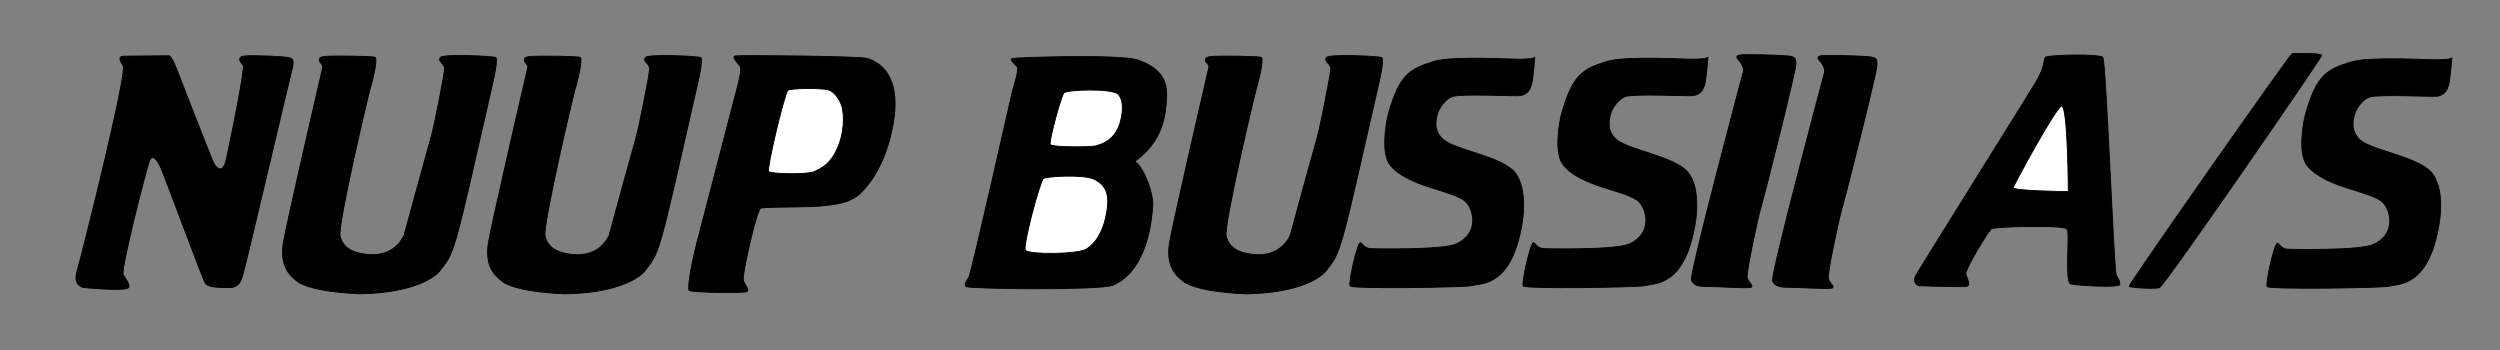
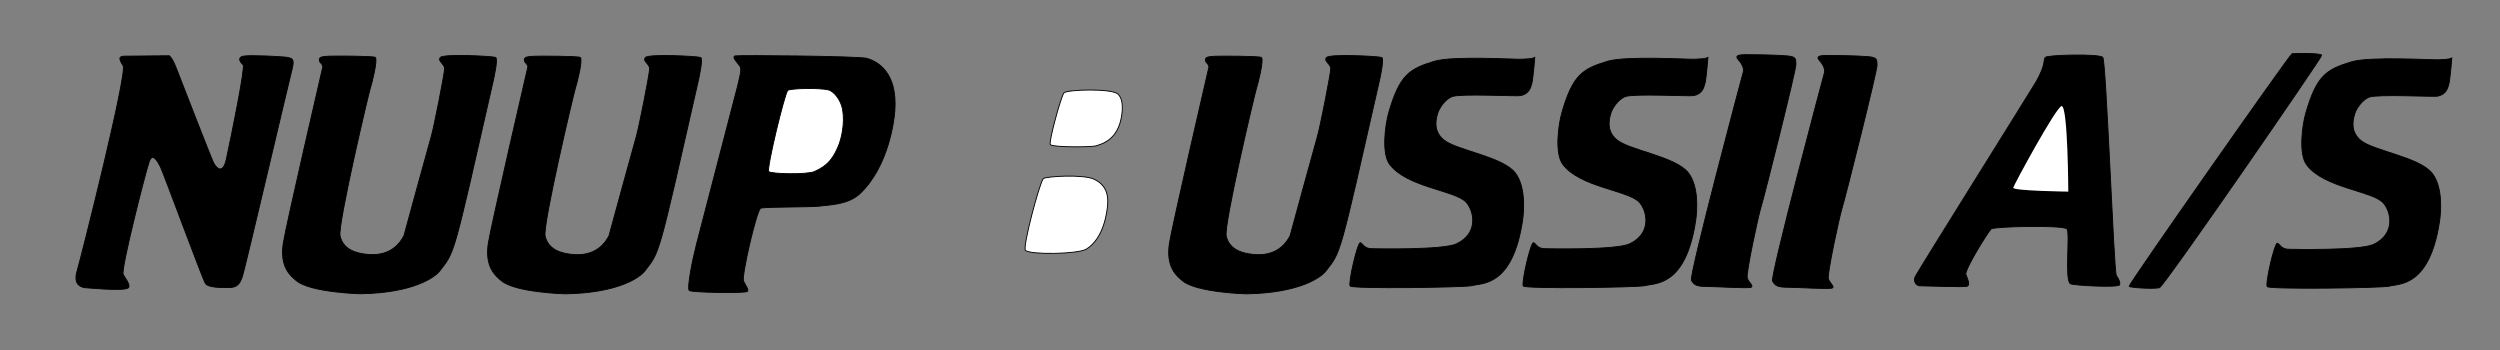
<svg xmlns="http://www.w3.org/2000/svg" version="1.1" width="1993.62" height="279.36" id="svg2" xml:space="preserve">
  <rect width="100%" height="100%" fill="#808080" stroke="none" />
  <defs id="defs6">
    <clipPath id="clipPath20">
      <path d="m 616.156,32.598 199.362,0 0,27.936 -199.362,0 0,-27.936 z" id="path22" />
    </clipPath>
    <clipPath id="clipPath934">
      <path d="m 0,0 841.89,0 0,1190.551 -841.89,0 L 0,0 z" id="path936" />
    </clipPath>
    <clipPath id="clipPath942">
      <path d="m 578.94,696.544 206.942,0 0,-10.932 -206.942,0 0,10.932 z" id="path944" />
    </clipPath>
    <clipPath id="clipPath956">
      <path d="m 578.94,675.971 206.942,0 0,-10.931 -206.942,0 0,10.931 z" id="path958" />
    </clipPath>
    <clipPath id="clipPath970">
      <path d="m 578.94,655.399 206.942,0 0,-10.931 -206.942,0 0,10.931 z" id="path972" />
    </clipPath>
  </defs>
  <g transform="matrix(1.25,0,0,-1.25,-770.195,320.108)" id="g10">
    <g transform="matrix(8,0,0,8,-4313.092,-228.186)" id="g16">
      <g clip-path="url(#clipPath20)" id="g18">
        <g transform="translate(622.834,37.604)" id="g24">
          <path d="m 0,0 c -0.198,0.065 -0.859,0.201 -0.529,1.325 0.331,1.122 4.032,15.809 3.668,16.371 -0.363,0.561 -0.36,0.756 0.135,0.756 0.496,0 3.538,0.033 3.538,0.033 0,0 0.231,-0.098 0.595,-1.058 0.161,-0.421 2.745,-7.075 2.943,-7.473 0.199,-0.397 0.741,-1.018 1.025,0.298 0.421,1.952 1.523,7.34 1.333,7.511 -0.33,0.298 -0.405,0.607 0.023,0.689 0.552,0.106 3.311,-0.041 3.553,-0.106 0.311,-0.082 0.551,-0.088 0.332,-0.919 C 16.384,16.547 12.863,1.521 12.665,0.926 12.467,0.33 12.268,0 11.606,0 10.946,0 9.927,-0.024 9.696,0.339 9.465,0.702 6.348,9.162 6.117,9.623 5.886,10.085 5.488,10.78 5.225,10.052 4.96,9.326 2.976,1.556 3.142,1.059 3.211,0.85 3.813,0.177 3.538,-0.033 3.169,-0.313 0,0 0,0" id="path26" style="fill:#000000;fill-opacity:1;fill-rule:nonzero;stroke:none" />
        </g>
        <g transform="translate(622.834,37.604)" id="g28">
          <path d="m 0,0 c -0.198,0.065 -0.859,0.201 -0.529,1.325 0.331,1.122 4.032,15.809 3.668,16.371 -0.363,0.561 -0.36,0.756 0.135,0.756 0.496,0 3.538,0.033 3.538,0.033 0,0 0.231,-0.098 0.595,-1.058 0.161,-0.421 2.745,-7.075 2.943,-7.473 0.199,-0.397 0.741,-1.018 1.025,0.298 0.421,1.952 1.523,7.34 1.333,7.511 -0.33,0.298 -0.405,0.607 0.023,0.689 0.552,0.106 3.311,-0.041 3.553,-0.106 0.311,-0.082 0.551,-0.088 0.332,-0.919 C 16.384,16.547 12.863,1.521 12.665,0.926 12.467,0.33 12.268,0 11.606,0 10.946,0 9.927,-0.024 9.696,0.339 9.465,0.702 6.348,9.162 6.117,9.623 5.886,10.085 5.488,10.78 5.225,10.052 4.96,9.326 2.976,1.556 3.142,1.059 3.211,0.85 3.813,0.177 3.538,-0.033 3.169,-0.313 0,0 0,0 z" id="path30" style="fill:none;stroke:#000000;stroke-width:0.073;stroke-linecap:butt;stroke-linejoin:miter;stroke-miterlimit:4;stroke-opacity:1;stroke-dasharray:none" />
        </g>
        <g transform="translate(641.901,55.219)" id="g32">
          <path d="M 0,0 C -0.133,0.396 -0.211,0.209 -0.278,0.506 -0.344,0.803 0.053,0.803 0.483,0.836 0.781,0.859 4.069,0.854 4.186,0.737 4.385,0.538 3.921,-1.313 3.789,-1.71 3.657,-2.107 1.167,-12.637 1.375,-13.515 c 0.258,-1.089 1.284,-1.369 2.183,-1.456 0.69,-0.065 2.116,-0.047 2.91,1.489 0,0 1.984,7.274 2.182,7.936 0.198,0.661 1.058,4.992 1.058,5.39 0,0.397 -0.595,0.595 -0.33,0.893 0.264,0.297 4.165,0.098 4.397,0 0.215,-0.092 -0.131,-1.621 -0.198,-1.918 -3.22,-14.171 -3.034,-13.516 -4.247,-15.101 -0.362,-0.475 -2.036,-1.764 -6.367,-1.83 0,0 -3.944,0.103 -5.063,1.036 -0.456,0.378 -1.353,1.072 -1.055,2.998 C -2.942,-12.697 0,0 0,0" id="path34" style="fill:#000000;fill-opacity:1;fill-rule:nonzero;stroke:none" />
        </g>
        <g transform="translate(641.901,55.219)" id="g36">
          <path d="M 0,0 C -0.133,0.396 -0.211,0.209 -0.278,0.506 -0.344,0.803 0.053,0.803 0.483,0.836 0.781,0.859 4.069,0.854 4.186,0.737 4.385,0.538 3.921,-1.313 3.789,-1.71 3.657,-2.107 1.167,-12.637 1.375,-13.515 c 0.258,-1.089 1.284,-1.369 2.183,-1.456 0.69,-0.065 2.116,-0.047 2.91,1.489 0,0 1.984,7.274 2.182,7.936 0.198,0.661 1.058,4.992 1.058,5.39 0,0.397 -0.595,0.595 -0.33,0.893 0.264,0.297 4.165,0.098 4.397,0 0.215,-0.092 -0.131,-1.621 -0.198,-1.918 -3.22,-14.171 -3.034,-13.516 -4.247,-15.101 -0.362,-0.475 -2.036,-1.764 -6.367,-1.83 0,0 -3.944,0.103 -5.063,1.036 -0.456,0.378 -1.353,1.072 -1.055,2.998 C -2.942,-12.697 0,0 0,0 z" id="path38" style="fill:none;stroke:#000000;stroke-width:0.073;stroke-linecap:butt;stroke-linejoin:miter;stroke-miterlimit:4;stroke-opacity:1;stroke-dasharray:none" />
        </g>
        <g transform="translate(674.982,53.695)" id="g40">
          <path d="M 0,0 C 0.165,0.761 0.363,1.325 0.165,1.588 -0.033,1.852 -0.496,2.315 -0.199,2.381 0.099,2.448 9.722,2.364 10.317,2.183 11.108,1.942 12.763,1.125 12.532,-2.017 12.485,-2.646 12.08,-6.393 9.755,-8.596 8.835,-9.468 7.401,-9.488 6.613,-9.589 5.79,-9.695 2.405,-9.643 1.852,-9.754 1.521,-9.82 0.297,-15.21 0.463,-15.574 c 0.165,-0.363 0.423,-0.653 0.325,-0.82 -0.098,-0.166 -4.451,-0.097 -4.649,0.067 -0.198,0.165 0.256,2.474 0.587,3.73 C -2.942,-11.34 0,0 0,0" id="path42" style="fill:#000000;fill-opacity:1;fill-rule:nonzero;stroke:none" />
        </g>
        <g transform="translate(674.982,53.695)" id="g44">
          <path d="M 0,0 C 0.165,0.761 0.363,1.325 0.165,1.588 -0.033,1.852 -0.496,2.315 -0.199,2.381 0.099,2.448 9.722,2.364 10.317,2.183 11.108,1.942 12.763,1.125 12.532,-2.017 12.485,-2.646 12.08,-6.393 9.755,-8.596 8.835,-9.468 7.401,-9.488 6.613,-9.589 5.79,-9.695 2.405,-9.643 1.852,-9.754 1.521,-9.82 0.297,-15.21 0.463,-15.574 c 0.165,-0.363 0.423,-0.653 0.325,-0.82 -0.098,-0.166 -4.451,-0.097 -4.649,0.067 -0.198,0.165 0.256,2.474 0.587,3.73 C -2.942,-11.34 0,0 0,0 z" id="path46" style="fill:none;stroke:#000000;stroke-width:0.073;stroke-linecap:butt;stroke-linejoin:miter;stroke-miterlimit:4;stroke-opacity:1;stroke-dasharray:none" />
        </g>
        <g transform="translate(678.982,53.331)" id="g48">
          <path d="m 0,0 c -0.226,-0.141 -1.719,-6.283 -1.521,-6.48 0.198,-0.198 3.051,-0.253 3.637,0 1.14,0.489 1.545,1.164 1.918,2.05 0.235,0.56 0.53,1.785 0.331,2.91 C 4.229,-0.754 3.659,-0.068 3.241,0.034 2.515,0.209 0.265,0.166 0,0" id="path50" style="fill:#ffffff;fill-opacity:1;fill-rule:nonzero;stroke:none" />
        </g>
        <g transform="translate(678.982,53.331)" id="g52">
          <path d="m 0,0 c -0.226,-0.141 -1.719,-6.283 -1.521,-6.48 0.198,-0.198 3.051,-0.253 3.637,0 1.14,0.489 1.545,1.164 1.918,2.05 0.235,0.56 0.53,1.785 0.331,2.91 C 4.229,-0.754 3.659,-0.068 3.241,0.034 2.515,0.209 0.265,0.166 0,0 z" id="path54" style="fill:none;stroke:#000000;stroke-width:0.073;stroke-linecap:butt;stroke-linejoin:miter;stroke-miterlimit:4;stroke-opacity:1;stroke-dasharray:none" />
        </g>
        <g transform="translate(696.808,52.902)" id="g56">
-           <path d="m 0,0 c 0.133,0.661 0.661,2.117 0.463,2.315 -0.198,0.197 -0.662,0.594 -0.364,0.66 0.298,0.067 8.58,0.359 9.987,-0.131 1.481,-0.514 2.447,-1.356 2.281,-3.142 -0.075,-0.824 -0.049,-3.174 -2.513,-4.927 0.86,-0.694 1.488,-2.746 1.421,-3.539 -0.065,-0.792 -0.295,-5.098 -3.173,-6.347 -0.972,-0.423 -11.607,-0.3 -11.739,-0.101 -0.133,0.199 0.056,0.393 0.254,0.757 C -3.184,-14.093 0,0 0,0" id="path58" style="fill:#000000;fill-opacity:1;fill-rule:nonzero;stroke:none" />
-         </g>
+           </g>
        <g transform="translate(696.808,52.902)" id="g60">
-           <path d="m 0,0 c 0.133,0.661 0.661,2.117 0.463,2.315 -0.198,0.197 -0.662,0.594 -0.364,0.66 0.298,0.067 8.58,0.359 9.987,-0.131 1.481,-0.514 2.447,-1.356 2.281,-3.142 -0.075,-0.824 -0.049,-3.174 -2.513,-4.927 0.86,-0.694 1.488,-2.746 1.421,-3.539 -0.065,-0.792 -0.295,-5.098 -3.173,-6.347 -0.972,-0.423 -11.607,-0.3 -11.739,-0.101 -0.133,0.199 0.056,0.393 0.254,0.757 C -3.184,-14.093 0,0 0,0 z" id="path62" style="fill:none;stroke:#000000;stroke-width:0.073;stroke-linecap:butt;stroke-linejoin:miter;stroke-miterlimit:4;stroke-opacity:1;stroke-dasharray:none" />
-         </g>
+           </g>
        <g transform="translate(701.007,53.134)" id="g64">
          <path d="m 0,0 c -0.211,-0.187 -1.255,-3.972 -1.091,-4.134 0.232,-0.231 3.34,-0.196 3.638,-0.098 0.383,0.124 1.421,0.363 1.884,1.719 0.156,0.456 0.463,1.851 -0.132,2.414 C 3.812,0.359 0.298,0.265 0,0" id="path66" style="fill:#ffffff;fill-opacity:1;fill-rule:nonzero;stroke:none" />
        </g>
        <g transform="translate(701.007,53.134)" id="g68">
          <path d="m 0,0 c -0.211,-0.187 -1.255,-3.972 -1.091,-4.134 0.232,-0.231 3.34,-0.196 3.638,-0.098 0.383,0.124 1.421,0.363 1.884,1.719 0.156,0.456 0.463,1.851 -0.132,2.414 C 3.812,0.359 0.298,0.265 0,0 z" id="path70" style="fill:none;stroke:#000000;stroke-width:0.073;stroke-linecap:butt;stroke-linejoin:miter;stroke-miterlimit:4;stroke-opacity:1;stroke-dasharray:none" />
        </g>
        <g transform="translate(699.353,46.288)" id="g72">
          <path d="M 0,0 C 0.157,0.175 3.235,0.381 4.101,-0.066 4.916,-0.487 5.226,-1.156 5.126,-2.149 5.08,-2.61 4.853,-4.742 3.438,-5.618 2.772,-6.029 -1.057,-6.083 -1.422,-5.719 -1.671,-5.472 -0.298,-0.33 0,0" id="path74" style="fill:#ffffff;fill-opacity:1;fill-rule:nonzero;stroke:none" />
        </g>
        <g transform="translate(699.353,46.288)" id="g76">
          <path d="M 0,0 C 0.157,0.175 3.235,0.381 4.101,-0.066 4.916,-0.487 5.226,-1.156 5.126,-2.149 5.08,-2.61 4.853,-4.742 3.438,-5.618 2.772,-6.029 -1.057,-6.083 -1.422,-5.719 -1.671,-5.472 -0.298,-0.33 0,0 z" id="path78" style="fill:none;stroke:#000000;stroke-width:0.073;stroke-linecap:butt;stroke-linejoin:miter;stroke-miterlimit:4;stroke-opacity:1;stroke-dasharray:none" />
        </g>
        <g transform="translate(738.547,55.955)" id="g80">
          <path d="m 0,0 c -0.265,-0.133 -0.604,-0.111 -1.034,-0.143 -0.43,-0.033 -5.475,0.286 -6.976,-0.166 -1.99,-0.6 -2.766,-1.088 -3.627,-4.055 -0.305,-1.055 -0.577,-3.288 0.054,-4.146 1.367,-1.857 5.253,-2.083 6.118,-3.042 0.598,-0.663 1.027,-2.446 -0.761,-3.307 -1.091,-0.527 -6.727,-0.395 -6.727,-0.395 -0.684,-0.019 -0.776,0.453 -0.957,0.481 -0.231,0.034 -0.979,-3.228 -0.813,-3.458 0.164,-0.231 9.198,-0.11 9.721,0.034 0.783,0.216 3.211,-0.099 4.018,5.137 0.134,0.875 0.256,2.783 -0.579,3.856 -1.018,1.312 -4.744,1.804 -5.72,2.647 -0.743,0.641 -0.672,1.445 -0.445,2.148 0.12,0.37 0.562,1.052 1.12,1.282 0.639,0.262 5.149,0.017 5.472,0.081 0.681,0.137 0.796,0.621 0.896,0.952 C -0.141,-1.764 0,0 0,0" id="path82" style="fill:#000000;fill-opacity:1;fill-rule:nonzero;stroke:none" />
        </g>
        <g transform="translate(738.547,55.955)" id="g84">
          <path d="m 0,0 c -0.265,-0.133 -0.604,-0.111 -1.034,-0.143 -0.43,-0.033 -5.475,0.286 -6.976,-0.166 -1.99,-0.6 -2.766,-1.088 -3.627,-4.055 -0.305,-1.055 -0.577,-3.288 0.054,-4.146 1.367,-1.857 5.253,-2.083 6.118,-3.042 0.598,-0.663 1.027,-2.446 -0.761,-3.307 -1.091,-0.527 -6.727,-0.395 -6.727,-0.395 -0.684,-0.019 -0.776,0.453 -0.957,0.481 -0.231,0.034 -0.979,-3.228 -0.813,-3.458 0.164,-0.231 9.198,-0.11 9.721,0.034 0.783,0.216 3.211,-0.099 4.018,5.137 0.134,0.875 0.256,2.783 -0.579,3.856 -1.018,1.312 -4.744,1.804 -5.72,2.647 -0.743,0.641 -0.672,1.445 -0.445,2.148 0.12,0.37 0.562,1.052 1.12,1.282 0.639,0.262 5.149,0.017 5.472,0.081 0.681,0.137 0.796,0.621 0.896,0.952 C -0.141,-1.764 0,0 0,0 z" id="path86" style="fill:none;stroke:#000000;stroke-width:0.073;stroke-linecap:butt;stroke-linejoin:miter;stroke-miterlimit:4;stroke-opacity:1;stroke-dasharray:none" />
        </g>
        <g transform="translate(754.776,55.779)" id="g88">
          <path d="m 0,0 c 0.213,-0.229 0.495,-0.662 0.396,-0.992 -0.099,-0.331 -4.332,-16.236 -4.133,-16.6 0.199,-0.363 0.397,-0.496 1.19,-0.496 0.794,0 3.429,-0.184 3.594,-0.053 0.165,0.132 -0.238,0.378 -0.337,0.741 -0.098,0.364 0.878,4.935 1.109,5.661 0.231,0.727 2.81,10.978 2.777,11.375 C 4.564,0.033 4.659,0.23 3.902,0.298 2.866,0.39 0.812,0.401 0.528,0.396 0.036,0.39 -0.3,0.322 0,0" id="path90" style="fill:#000000;fill-opacity:1;fill-rule:nonzero;stroke:none" />
        </g>
        <g transform="translate(754.776,55.779)" id="g92">
          <path d="m 0,0 c 0.213,-0.229 0.495,-0.662 0.396,-0.992 -0.099,-0.331 -4.332,-16.236 -4.133,-16.6 0.199,-0.363 0.397,-0.496 1.19,-0.496 0.794,0 3.429,-0.184 3.594,-0.053 0.165,0.132 -0.238,0.378 -0.337,0.741 -0.098,0.364 0.878,4.935 1.109,5.661 0.231,0.727 2.81,10.978 2.777,11.375 C 4.564,0.033 4.659,0.23 3.902,0.298 2.866,0.39 0.812,0.401 0.528,0.396 0.036,0.39 -0.3,0.322 0,0 z" id="path94" style="fill:none;stroke:#000000;stroke-width:0.073;stroke-linecap:butt;stroke-linejoin:miter;stroke-miterlimit:4;stroke-opacity:1;stroke-dasharray:none" />
        </g>
        <g transform="translate(769.213,37.744)" id="g96">
          <path d="m 0,0 c -0.265,0.033 -0.496,0.366 -0.33,0.729 0.165,0.363 9.319,14.978 9.637,15.533 0.801,1.404 0.573,1.754 0.74,1.953 0.166,0.199 4.318,0.297 4.582,0 0.264,-0.297 0.88,-17.053 1.078,-17.386 0.199,-0.329 0.306,-0.474 0.27,-0.741 -0.035,-0.263 -3.774,-0.055 -3.94,0.079 -0.463,0.371 0,4.033 -0.264,4.364 C 11.507,4.862 5.966,4.733 5.735,4.536 5.503,4.34 3.581,1.261 3.713,0.899 3.846,0.531 4.096,0.044 3.78,-0.046 3.548,-0.112 0,0 0,0" id="path98" style="fill:#000000;fill-opacity:1;fill-rule:nonzero;stroke:none" />
        </g>
        <g transform="translate(769.213,37.744)" id="g100">
          <path d="m 0,0 c -0.265,0.033 -0.496,0.366 -0.33,0.729 0.165,0.363 9.319,14.978 9.637,15.533 0.801,1.404 0.573,1.754 0.74,1.953 0.166,0.199 4.318,0.297 4.582,0 0.264,-0.297 0.88,-17.053 1.078,-17.386 0.199,-0.329 0.306,-0.474 0.27,-0.741 -0.035,-0.263 -3.774,-0.055 -3.94,0.079 -0.463,0.371 0,4.033 -0.264,4.364 C 11.507,4.862 5.966,4.733 5.735,4.536 5.503,4.34 3.581,1.261 3.713,0.899 3.846,0.531 4.096,0.044 3.78,-0.046 3.548,-0.112 0,0 0,0 z" id="path102" style="fill:none;stroke:#000000;stroke-width:0.073;stroke-linecap:butt;stroke-linejoin:miter;stroke-miterlimit:4;stroke-opacity:1;stroke-dasharray:none" />
        </g>
        <g transform="translate(780.568,52.076)" id="g104">
          <path d="m 0,0 c -0.401,0.027 -3.856,-6.352 -3.868,-6.514 -0.019,-0.253 4.392,-0.309 4.392,-0.309 0,0 -0.028,6.79 -0.524,6.823" id="path106" style="fill:#ffffff;fill-opacity:1;fill-rule:nonzero;stroke:none" />
        </g>
        <g transform="translate(780.568,52.076)" id="g108">
-           <path d="m 0,0 c -0.401,0.027 -3.856,-6.352 -3.868,-6.514 -0.019,-0.253 4.392,-0.309 4.392,-0.309 0,0 -0.028,6.79 -0.524,6.823 z" id="path110" style="fill:none;stroke:#000000;stroke-width:0.073;stroke-linecap:butt;stroke-linejoin:miter;stroke-miterlimit:4;stroke-opacity:1;stroke-dasharray:none" />
-         </g>
+           </g>
        <g transform="translate(798.936,56.252)" id="g112">
          <path d="m 0,0 c 0.297,0.016 2.359,0.065 2.359,-0.135 0,-0.199 -12.601,-18.462 -12.938,-18.529 -0.565,-0.113 -2.412,0.017 -2.412,0.117 0,0.234 12.85,18.54 12.991,18.547" id="path114" style="fill:#000000;fill-opacity:1;fill-rule:nonzero;stroke:none" />
        </g>
        <g transform="translate(798.936,56.252)" id="g116">
          <path d="m 0,0 c 0.297,0.016 2.359,0.065 2.359,-0.135 0,-0.199 -12.601,-18.462 -12.938,-18.529 -0.565,-0.113 -2.412,0.017 -2.412,0.117 0,0.234 12.85,18.54 12.991,18.547 z" id="path118" style="fill:none;stroke:#000000;stroke-width:0.073;stroke-linecap:butt;stroke-linejoin:miter;stroke-miterlimit:4;stroke-opacity:1;stroke-dasharray:none" />
        </g>
        <g transform="translate(658.252,55.214)" id="g120">
          <path d="M 0,0 C -0.132,0.394 -0.211,0.207 -0.278,0.505 -0.344,0.803 0.053,0.803 0.483,0.835 0.781,0.858 4.069,0.852 4.186,0.737 4.385,0.538 3.921,-1.314 3.789,-1.71 3.656,-2.108 1.166,-12.637 1.375,-13.516 c 0.258,-1.088 1.284,-1.369 2.183,-1.455 0.69,-0.067 2.117,-0.047 2.91,1.488 0,0 1.984,7.275 2.182,7.936 0.198,0.662 1.058,4.993 1.058,5.391 0,0.396 -0.595,0.596 -0.33,0.893 0.264,0.297 4.165,0.097 4.397,0 0.215,-0.093 -0.131,-1.622 -0.198,-1.917 -3.22,-14.172 -3.034,-13.518 -4.247,-15.103 -0.362,-0.474 -2.036,-1.763 -6.368,-1.829 0,0 -3.943,0.103 -5.062,1.035 -0.456,0.379 -1.352,1.072 -1.055,2.999 C -2.942,-12.698 0,0 0,0" id="path122" style="fill:#000000;fill-opacity:1;fill-rule:nonzero;stroke:none" />
        </g>
        <g transform="translate(658.252,55.214)" id="g124">
          <path d="M 0,0 C -0.132,0.394 -0.211,0.207 -0.278,0.505 -0.344,0.803 0.053,0.803 0.483,0.835 0.781,0.858 4.069,0.852 4.186,0.737 4.385,0.538 3.921,-1.314 3.789,-1.71 3.656,-2.108 1.166,-12.637 1.375,-13.516 c 0.258,-1.088 1.284,-1.369 2.183,-1.455 0.69,-0.067 2.117,-0.047 2.91,1.488 0,0 1.984,7.275 2.182,7.936 0.198,0.662 1.058,4.993 1.058,5.391 0,0.396 -0.595,0.596 -0.33,0.893 0.264,0.297 4.165,0.097 4.397,0 0.215,-0.093 -0.131,-1.622 -0.198,-1.917 -3.22,-14.172 -3.034,-13.518 -4.247,-15.103 -0.362,-0.474 -2.036,-1.763 -6.368,-1.829 0,0 -3.943,0.103 -5.062,1.035 -0.456,0.379 -1.352,1.072 -1.055,2.999 C -2.942,-12.698 0,0 0,0 z" id="path126" style="fill:none;stroke:#000000;stroke-width:0.073;stroke-linecap:butt;stroke-linejoin:miter;stroke-miterlimit:4;stroke-opacity:1;stroke-dasharray:none" />
        </g>
        <g transform="translate(712.566,55.214)" id="g128">
          <path d="M 0,0 C -0.132,0.394 -0.211,0.207 -0.278,0.504 -0.344,0.803 0.053,0.803 0.483,0.835 0.782,0.857 4.07,0.852 4.186,0.737 4.385,0.537 3.922,-1.314 3.789,-1.71 3.657,-2.108 1.166,-12.637 1.375,-13.516 c 0.258,-1.089 1.285,-1.37 2.183,-1.455 0.691,-0.067 2.117,-0.047 2.91,1.487 0,10e-4 1.984,7.276 2.182,7.937 0.198,0.661 1.059,4.992 1.059,5.391 0,0.396 -0.596,0.595 -0.331,0.893 0.265,0.296 4.165,0.096 4.397,0 0.215,-0.093 -0.13,-1.622 -0.198,-1.917 -3.219,-14.172 -3.034,-13.518 -4.247,-15.103 -0.361,-0.475 -2.036,-1.763 -6.367,-1.83 0,0 -3.943,0.103 -5.063,1.036 -0.456,0.378 -1.352,1.072 -1.054,2.998 C -2.942,-12.698 0,0 0,0" id="path130" style="fill:#000000;fill-opacity:1;fill-rule:nonzero;stroke:none" />
        </g>
        <g transform="translate(712.566,55.214)" id="g132">
          <path d="M 0,0 C -0.132,0.394 -0.211,0.207 -0.278,0.504 -0.344,0.803 0.053,0.803 0.483,0.835 0.782,0.857 4.07,0.852 4.186,0.737 4.385,0.537 3.922,-1.314 3.789,-1.71 3.657,-2.108 1.166,-12.637 1.375,-13.516 c 0.258,-1.089 1.285,-1.37 2.183,-1.455 0.691,-0.067 2.117,-0.047 2.91,1.487 0,10e-4 1.984,7.276 2.182,7.937 0.198,0.661 1.059,4.992 1.059,5.391 0,0.396 -0.596,0.595 -0.331,0.893 0.265,0.296 4.165,0.096 4.397,0 0.215,-0.093 -0.13,-1.622 -0.198,-1.917 -3.219,-14.172 -3.034,-13.518 -4.247,-15.103 -0.361,-0.475 -2.036,-1.763 -6.367,-1.83 0,0 -3.943,0.103 -5.063,1.036 -0.456,0.378 -1.352,1.072 -1.054,2.998 C -2.942,-12.698 0,0 0,0 z" id="path134" style="fill:none;stroke:#000000;stroke-width:0.073;stroke-linecap:butt;stroke-linejoin:miter;stroke-miterlimit:4;stroke-opacity:1;stroke-dasharray:none" />
        </g>
        <g transform="translate(761.245,55.718)" id="g136">
          <path d="m 0,0 c 0.213,-0.228 0.495,-0.662 0.397,-0.994 -0.099,-0.329 -4.333,-16.235 -4.134,-16.598 0.199,-0.363 0.397,-0.498 1.19,-0.498 0.794,0 3.429,-0.181 3.594,-0.051 0.165,0.132 -0.238,0.378 -0.337,0.74 -0.099,0.364 0.878,4.935 1.109,5.661 0.231,0.727 2.81,10.978 2.778,11.376 C 4.563,0.033 4.66,0.23 3.902,0.298 2.867,0.389 0.811,0.4 0.528,0.396 0.036,0.389 -0.3,0.322 0,0" id="path138" style="fill:#000000;fill-opacity:1;fill-rule:nonzero;stroke:none" />
        </g>
        <g transform="translate(761.245,55.718)" id="g140">
          <path d="m 0,0 c 0.213,-0.228 0.495,-0.662 0.397,-0.994 -0.099,-0.329 -4.333,-16.235 -4.134,-16.598 0.199,-0.363 0.397,-0.498 1.19,-0.498 0.794,0 3.429,-0.181 3.594,-0.051 0.165,0.132 -0.238,0.378 -0.337,0.74 -0.099,0.364 0.878,4.935 1.109,5.661 0.231,0.727 2.81,10.978 2.778,11.376 C 4.563,0.033 4.66,0.23 3.902,0.298 2.867,0.389 0.811,0.4 0.528,0.396 0.036,0.389 -0.3,0.322 0,0 z" id="path142" style="fill:none;stroke:#000000;stroke-width:0.073;stroke-linecap:butt;stroke-linejoin:miter;stroke-miterlimit:4;stroke-opacity:1;stroke-dasharray:none" />
        </g>
        <g transform="translate(921.571,24.519)" id="g144">
          <path d="m 0,0 c 0.048,-1.197 0.148,-1.878 0.439,-3.04 0.153,-0.609 0.259,-0.95 0.477,-1.538 l 4.395,0 c 0.171,0.753 0.252,1.18 0.367,1.942 0.114,0.754 0.162,1.181 0.219,1.941 L 6.556,6.446 4.102,5.567 3.554,-0.146 0,0 z" id="path146" style="fill:#000000;fill-opacity:1;fill-rule:nonzero;stroke:none" />
        </g>
        <g transform="translate(921.571,24.519)" id="g148">
          <path d="m 0,0 c 0.048,-1.197 0.148,-1.878 0.439,-3.04 0.153,-0.609 0.259,-0.95 0.477,-1.538 l 4.395,0 c 0.171,0.753 0.252,1.18 0.367,1.942 0.114,0.754 0.162,1.181 0.219,1.941 L 6.556,6.446 4.102,5.567 3.554,-0.146 0,0 z" id="path150" style="fill:none;stroke:#000000;stroke-width:0.364;stroke-linecap:butt;stroke-linejoin:miter;stroke-miterlimit:3.864;stroke-opacity:1;stroke-dasharray:none" />
        </g>
        <g transform="translate(878.572,23.824)" id="g152">
          <path d="M 0,0 C -0.051,-1.136 0.024,-1.799 0.33,-2.893 0.484,-3.45 0.598,-3.761 0.842,-4.285 l 0.587,-0.588 0.438,-0.291 2.417,0 0.698,0.402 0.584,0.843 0.184,0.84 L 6.08,0 0,0 z" id="path154" style="fill:#000000;fill-opacity:1;fill-rule:nonzero;stroke:none" />
        </g>
        <g transform="translate(878.572,23.824)" id="g156">
          <path d="M 0,0 C -0.051,-1.136 0.024,-1.799 0.33,-2.893 0.484,-3.45 0.598,-3.761 0.842,-4.285 l 0.587,-0.588 0.438,-0.291 2.417,0 0.698,0.402 0.584,0.843 0.184,0.84 L 6.08,0 0,0 z" id="path158" style="fill:none;stroke:#000000;stroke-width:0.364;stroke-linecap:butt;stroke-linejoin:miter;stroke-miterlimit:3.864;stroke-opacity:1;stroke-dasharray:none" />
        </g>
        <g transform="translate(901.354,23.824)" id="g160">
          <path d="m 0,0 c -0.016,-0.886 0.08,-1.411 0.403,-2.235 0.232,-0.596 0.415,-0.919 0.804,-1.428 l 0.33,-0.182 2.564,0 c 0.277,0.172 0.423,0.285 0.659,0.512 0.338,0.324 0.504,0.541 0.732,0.954 L 5.712,-1.5 5.75,0 0,0 z" id="path162" style="fill:#000000;fill-opacity:1;fill-rule:nonzero;stroke:none" />
        </g>
        <g transform="translate(901.354,23.824)" id="g164">
          <path d="m 0,0 c -0.016,-0.886 0.08,-1.411 0.403,-2.235 0.232,-0.596 0.415,-0.919 0.804,-1.428 l 0.33,-0.182 2.564,0 c 0.277,0.172 0.423,0.285 0.659,0.512 0.338,0.324 0.504,0.541 0.732,0.954 L 5.712,-1.5 5.75,0 0,0 z" id="path166" style="fill:none;stroke:#000000;stroke-width:0.364;stroke-linecap:butt;stroke-linejoin:miter;stroke-miterlimit:3.864;stroke-opacity:1;stroke-dasharray:none" />
        </g>
        <g transform="translate(913.55,24.005)" id="g168">
          <path d="M 0,0 0,-2.745 C 0.073,-3.456 0.192,-3.865 0.511,-4.502 0.77,-5.018 0.96,-5.294 1.354,-5.713 l 3.006,0 c 0.616,1.181 0.896,1.899 1.241,3.187 0.497,1.844 0.331,2.82 0.514,4.871 L 6.48,7.326 6.08,8.682 3.99,9.561 1.976,0.513 0,0 z" id="path170" style="fill:#000000;fill-opacity:1;fill-rule:nonzero;stroke:none" />
        </g>
        <g transform="translate(913.55,24.005)" id="g172">
          <path d="M 0,0 0,-2.745 C 0.073,-3.456 0.192,-3.865 0.511,-4.502 0.77,-5.018 0.96,-5.294 1.354,-5.713 l 3.006,0 c 0.616,1.181 0.896,1.899 1.241,3.187 0.497,1.844 0.331,2.82 0.514,4.871 L 6.48,7.326 6.08,8.682 3.99,9.561 1.976,0.513 0,0 z" id="path174" style="fill:none;stroke:#000000;stroke-width:0.364;stroke-linecap:butt;stroke-linejoin:miter;stroke-miterlimit:3.864;stroke-opacity:1;stroke-dasharray:none" />
        </g>
        <g transform="translate(868.572,23.824)" id="g176">
          <path d="M 0,0 C 8.138,-0.255 12.732,-0.334 20.876,-0.366 31.449,-0.408 37.414,-0.329 47.981,0 c -0.33,1.987 -0.297,3.198 0.146,5.164 0.222,0.983 0.402,1.532 0.806,2.454 l 0.953,0.881 0.586,-0.258 0.255,-0.805 0.22,-0.661 C 51.045,5.48 51.069,4.744 51.058,3.443 51.044,2.097 51.004,1.337 50.873,0 l 6.483,0 c -0.042,1.17 -0.042,1.832 0,3.004 0.039,1.044 0.08,1.632 0.184,2.675 l 0.292,0.364 0.294,0.256 0.293,-0.294 0.328,-0.548 C 58.925,4.595 58.99,4.1 59.04,3.222 59.115,1.967 59.081,1.245 58.895,0 l 4.284,0 0,13.697 -17.032,9.304 0,-5.823 -4.064,2.343 -42.707,-1.906 C -0.69,14.589 -0.715,12.881 -0.733,9.852 -0.751,6.453 -0.744,4.534 -0.696,1.135 -0.663,0.796 -0.58,0.594 -0.367,0.331 -0.246,0.18 -0.162,0.104 0,0" id="path178" style="fill:#ffd500;fill-opacity:1;fill-rule:nonzero;stroke:none" />
        </g>
        <g transform="translate(868.572,23.824)" id="g180">
          <path d="M 0,0 C 8.138,-0.255 12.732,-0.334 20.876,-0.366 31.449,-0.408 37.414,-0.329 47.981,0 c -0.33,1.987 -0.297,3.198 0.146,5.164 0.222,0.983 0.402,1.532 0.806,2.454 l 0.953,0.881 0.586,-0.258 0.255,-0.805 0.22,-0.661 C 51.045,5.48 51.069,4.744 51.058,3.443 51.044,2.097 51.004,1.337 50.873,0 l 6.483,0 c -0.042,1.17 -0.042,1.832 0,3.004 0.039,1.044 0.08,1.632 0.184,2.675 l 0.292,0.364 0.294,0.256 0.293,-0.294 0.328,-0.548 C 58.925,4.595 58.99,4.1 59.04,3.222 59.115,1.967 59.081,1.245 58.895,0 l 4.284,0 0,13.697 -17.032,9.304 0,-5.823 -4.064,2.343 -42.707,-1.906 C -0.69,14.589 -0.715,12.881 -0.733,9.852 -0.751,6.453 -0.744,4.534 -0.696,1.135 -0.663,0.796 -0.58,0.594 -0.367,0.331 -0.246,0.18 -0.162,0.104 0,0 z" id="path182" style="fill:none;stroke:#000000;stroke-width:0.364;stroke-linecap:butt;stroke-linejoin:miter;stroke-miterlimit:3.864;stroke-opacity:1;stroke-dasharray:none" />
        </g>
        <g transform="translate(867.84,32.833)" id="g184">
          <path d="m 0,0 c 8.9,0.675 13.932,0.933 22.855,1.173 6.682,0.181 10.456,0.211 17.141,0.147 1.402,-0.149 2.193,-0.247 3.59,-0.441 8.084,-1.123 12.421,-2.949 20.363,-4.835 m -61.091,-1.17 0,3.662 c 6.211,0.598 9.731,0.823 15.967,1.024 7.081,0.228 11.088,0.211 18.167,-0.071 l 0,-4.105 c -7.027,0.12 -10.994,0.12 -18.019,0 -6.288,-0.103 -9.835,-0.218 -16.115,-0.51 z" id="path186" style="fill:none;stroke:#000000;stroke-width:0.364;stroke-linecap:butt;stroke-linejoin:miter;stroke-miterlimit:3.864;stroke-opacity:1;stroke-dasharray:none" />
        </g>
        <path d="m 884.759,32.101 1.979,0 0,-3.002 -1.979,0 0,3.002 z" id="path188" style="fill:#ffd500;fill-opacity:1;fill-rule:nonzero;stroke:#000000;stroke-width:0.364;stroke-linecap:butt;stroke-linejoin:miter;stroke-miterlimit:3.864;stroke-opacity:1;stroke-dasharray:none" />
        <g transform="translate(885.749,30.599)" id="g190">
          <path d="" id="path192" style="fill:#ffd500;fill-opacity:1;fill-rule:nonzero;stroke:#000000;stroke-width:0.364;stroke-linecap:butt;stroke-linejoin:miter;stroke-miterlimit:3.864;stroke-opacity:1;stroke-dasharray:none" />
        </g>
        <g transform="translate(870.916,29.61)" id="g194">
          <path d="M 0,0 C 0,0.972 0.786,1.759 1.759,1.759 2.729,1.759 3.516,0.972 3.516,0 3.516,-0.97 2.729,-1.759 1.759,-1.759 0.786,-1.759 0,-0.97 0,0" id="path196" style="fill:#ffffff;fill-opacity:1;fill-rule:nonzero;stroke:none" />
        </g>
        <g transform="translate(870.916,29.61)" id="g198">
          <path d="M 0,0 C 0,0.972 0.786,1.759 1.759,1.759 2.729,1.759 3.516,0.972 3.516,0 3.516,-0.97 2.729,-1.759 1.759,-1.759 0.786,-1.759 0,-0.97 0,0 z" id="path200" style="fill:none;stroke:#000000;stroke-width:0.364;stroke-linecap:butt;stroke-linejoin:miter;stroke-miterlimit:3.864;stroke-opacity:1;stroke-dasharray:none" />
        </g>
        <g transform="translate(872.675,29.61)" id="g202">
          <path d="" id="path204" style="fill:#ffffff;fill-opacity:1;fill-rule:nonzero;stroke:#000000;stroke-width:0.364;stroke-linecap:butt;stroke-linejoin:miter;stroke-miterlimit:3.864;stroke-opacity:1;stroke-dasharray:none" />
        </g>
        <g transform="translate(874.871,29.829)" id="g206">
          <path d="M 0,0 C 0,0.972 0.787,1.759 1.759,1.759 2.73,1.759 3.517,0.972 3.517,0 3.517,-0.969 2.73,-1.757 1.759,-1.757 0.787,-1.757 0,-0.969 0,0" id="path208" style="fill:#ffffff;fill-opacity:1;fill-rule:nonzero;stroke:none" />
        </g>
        <g transform="translate(874.871,29.829)" id="g210">
          <path d="M 0,0 C 0,0.972 0.787,1.759 1.759,1.759 2.73,1.759 3.517,0.972 3.517,0 3.517,-0.969 2.73,-1.757 1.759,-1.757 0.787,-1.757 0,-0.969 0,0 z" id="path212" style="fill:none;stroke:#000000;stroke-width:0.364;stroke-linecap:butt;stroke-linejoin:miter;stroke-miterlimit:3.864;stroke-opacity:1;stroke-dasharray:none" />
        </g>
        <g transform="translate(876.63,29.829)" id="g214">
          <path d="" id="path216" style="fill:#ffffff;fill-opacity:1;fill-rule:nonzero;stroke:#000000;stroke-width:0.364;stroke-linecap:butt;stroke-linejoin:miter;stroke-miterlimit:3.864;stroke-opacity:1;stroke-dasharray:none" />
        </g>
        <g transform="translate(900.804,30.27)" id="g218">
          <path d="M 0,0 C 0,1.052 0.851,1.904 1.905,1.904 2.956,1.904 3.808,1.052 3.808,0 3.808,-1.053 2.956,-1.905 1.905,-1.905 0.851,-1.905 0,-1.053 0,0" id="path220" style="fill:#ffffff;fill-opacity:1;fill-rule:nonzero;stroke:none" />
        </g>
        <g transform="translate(900.804,30.27)" id="g222">
          <path d="M 0,0 C 0,1.052 0.851,1.904 1.905,1.904 2.956,1.904 3.808,1.052 3.808,0 3.808,-1.053 2.956,-1.905 1.905,-1.905 0.851,-1.905 0,-1.053 0,0 z" id="path224" style="fill:none;stroke:#000000;stroke-width:0.364;stroke-linecap:butt;stroke-linejoin:miter;stroke-miterlimit:3.864;stroke-opacity:1;stroke-dasharray:none" />
        </g>
        <g transform="translate(902.709,30.27)" id="g226">
          <path d="" id="path228" style="fill:#ffffff;fill-opacity:1;fill-rule:nonzero;stroke:#000000;stroke-width:0.364;stroke-linecap:butt;stroke-linejoin:miter;stroke-miterlimit:3.864;stroke-opacity:1;stroke-dasharray:none" />
        </g>
        <g transform="translate(896.774,30.342)" id="g230">
          <path d="M 0,0 C 0,1.053 0.854,1.906 1.905,1.906 2.956,1.906 3.81,1.053 3.81,0 3.81,-1.05 2.956,-1.903 1.905,-1.903 0.854,-1.903 0,-1.05 0,0" id="path232" style="fill:#ffffff;fill-opacity:1;fill-rule:nonzero;stroke:none" />
        </g>
        <g transform="translate(896.774,30.342)" id="g234">
          <path d="M 0,0 C 0,1.053 0.854,1.906 1.905,1.906 2.956,1.906 3.81,1.053 3.81,0 3.81,-1.05 2.956,-1.903 1.905,-1.903 0.854,-1.903 0,-1.05 0,0 z" id="path236" style="fill:none;stroke:#000000;stroke-width:0.364;stroke-linecap:butt;stroke-linejoin:miter;stroke-miterlimit:3.864;stroke-opacity:1;stroke-dasharray:none" />
        </g>
        <g transform="translate(898.679,30.342)" id="g238">
          <path d="" id="path240" style="fill:#ffffff;fill-opacity:1;fill-rule:nonzero;stroke:#000000;stroke-width:0.364;stroke-linecap:butt;stroke-linejoin:miter;stroke-miterlimit:3.864;stroke-opacity:1;stroke-dasharray:none" />
        </g>
        <g transform="translate(867.987,24.555)" id="g242">
          <path d="m 0,0 c 8.597,-0.155 13.449,-0.188 22.049,-0.146 7.611,0.036 11.91,0.101 19.52,0.294 0.318,0.086 0.545,0.067 0.843,-0.075 0.368,-0.173 0.56,-0.41 0.658,-0.805" id="path244" style="fill:none;stroke:#000000;stroke-width:0.364;stroke-linecap:butt;stroke-linejoin:miter;stroke-miterlimit:3.864;stroke-opacity:1;stroke-dasharray:none" />
        </g>
        <path d="m 881.171,27.486 8.865,0 0,-2.636 -8.865,0 0,2.636 z" id="path246" style="fill:#ffd500;fill-opacity:1;fill-rule:nonzero;stroke:#000000;stroke-width:0.364;stroke-linecap:butt;stroke-linejoin:miter;stroke-miterlimit:3.864;stroke-opacity:1;stroke-dasharray:none" />
        <g transform="translate(885.602,26.167)" id="g248">
          <path d="" id="path250" style="fill:#ffd500;fill-opacity:1;fill-rule:nonzero;stroke:#000000;stroke-width:0.364;stroke-linecap:butt;stroke-linejoin:miter;stroke-miterlimit:3.864;stroke-opacity:1;stroke-dasharray:none" />
        </g>
        <g transform="translate(882.491,38.547)" id="g252">
-           <path d="M 0,0 -0.075,2.051 7.546,2.418 7.546,0.22 0,0 z" id="path254" style="fill:#ffd500;fill-opacity:1;fill-rule:nonzero;stroke:none" />
-         </g>
+           </g>
        <g transform="translate(882.491,38.547)" id="g256">
          <path d="M 0,0 -0.075,2.051 7.546,2.418 7.546,0.22 0,0 z" id="path258" style="fill:none;stroke:#000000;stroke-width:0.364;stroke-linecap:butt;stroke-linejoin:miter;stroke-miterlimit:3.864;stroke-opacity:1;stroke-dasharray:none" />
        </g>
        <g transform="translate(867.949,41.439)" id="g260">
          <path d="m 0,0 c 0.34,3.627 0.591,5.669 1.136,9.267 0.378,2.495 0.621,3.897 1.098,6.373 0.282,0.544 0.503,0.832 0.952,1.247 0.601,0.554 1.044,0.802 1.833,1.025 5.75,0.811 9.01,1.182 14.796,1.685 6.584,0.572 10.314,0.782 16.921,0.952 l 2.198,0 c 0.92,-0.08 1.476,-0.303 2.197,-0.878 1.049,-0.838 1.499,-1.737 1.541,-3.077 l 0,-15.017 L 0.548,-0.693 0,0 z m 17.836,0.844 c -0.104,3.427 -0.071,5.369 0.148,8.79 0.248,3.905 0.716,6.078 1.173,9.963" id="path262" style="fill:none;stroke:#000000;stroke-width:0.364;stroke-linecap:butt;stroke-linejoin:miter;stroke-miterlimit:3.864;stroke-opacity:1;stroke-dasharray:none" />
        </g>
        <g transform="translate(872.425,58.213)" id="g264">
          <path d="m 0,0 c 0.433,1.805 -1.125,-2.695 -1.541,-4.505 -0.483,-2.099 -0.612,-3.337 -0.584,-5.492 l 0.48,0.495 0.317,0.186 0.16,-4.877 0.689,6.11 -0.426,-0.433 c -0.112,-0.09 -0.231,-0.109 -0.369,-0.06 -0.219,0.076 -0.324,0.351 -0.213,0.554 0.108,1.5 0.214,2.345 0.477,3.825 C -0.714,-2.539 0.544,1.592 0,0" id="path266" style="fill:#000000;fill-opacity:1;fill-rule:nonzero;stroke:none" />
        </g>
        <g transform="translate(872.425,58.213)" id="g268">
          <path d="m 0,0 c 0.433,1.805 -1.125,-2.695 -1.541,-4.505 -0.483,-2.099 -0.612,-3.337 -0.584,-5.492 l 0.48,0.495 0.317,0.186 0.16,-4.877 0.689,6.11 -0.426,-0.433 c -0.112,-0.09 -0.231,-0.109 -0.369,-0.06 -0.219,0.076 -0.324,0.351 -0.213,0.554 0.108,1.5 0.214,2.345 0.477,3.825 C -0.714,-2.539 0.544,1.592 0,0 z" id="path270" style="fill:none;stroke:#000000;stroke-width:0.364;stroke-linecap:butt;stroke-linejoin:miter;stroke-miterlimit:3.864;stroke-opacity:1;stroke-dasharray:none" />
        </g>
        <g transform="translate(874.186,58.142)" id="g272">
          <path d="M 0,0 C 0.251,1.678 -0.663,-2.575 -0.908,-4.254 -1.2,-6.26 -1.278,-7.413 -1.254,-9.438 l 0.282,0.465 0.189,0.175 0.094,-4.602 0.406,5.767 -0.25,-0.409 c 0.02,-0.085 -0.165,-0.128 -0.218,-0.057 -0.125,0.167 -0.33,0.47 -0.125,0.525 0.062,1.411 0.125,2.208 0.281,3.611 C -0.422,-2.408 0.324,1.528 0,0" id="path274" style="fill:#000000;fill-opacity:1;fill-rule:nonzero;stroke:none" />
        </g>
        <g transform="translate(874.186,58.142)" id="g276">
          <path d="M 0,0 C 0.251,1.678 -0.663,-2.575 -0.908,-4.254 -1.2,-6.26 -1.278,-7.413 -1.254,-9.438 l 0.282,0.465 0.189,0.175 0.094,-4.602 0.406,5.767 -0.25,-0.409 c 0.02,-0.085 -0.165,-0.128 -0.218,-0.057 -0.125,0.167 -0.33,0.47 -0.125,0.525 0.062,1.411 0.125,2.208 0.281,3.611 C -0.422,-2.408 0.324,1.528 0,0 z" id="path278" style="fill:none;stroke:#000000;stroke-width:0.364;stroke-linecap:butt;stroke-linejoin:miter;stroke-miterlimit:3.864;stroke-opacity:1;stroke-dasharray:none" />
        </g>
        <g transform="translate(875.593,58.977)" id="g280">
          <path d="m 0,0 c 0.176,0.946 -0.46,-1.439 -0.631,-2.384 -0.203,-1.119 -0.255,-1.77 -0.24,-2.907 l 0.196,0.26 0.13,0.099 0.066,-2.58 0.283,3.235 -0.175,-0.23 c 0.017,-0.059 -0.112,-0.078 -0.15,-0.033 -0.083,0.089 -0.206,0.267 -0.09,0.294 0.044,0.793 0.09,1.24 0.198,2.025 C -0.293,-1.348 0.224,0.851 0,0" id="path282" style="fill:#000000;fill-opacity:1;fill-rule:nonzero;stroke:none" />
        </g>
        <g transform="translate(875.593,58.977)" id="g284">
          <path d="m 0,0 c 0.176,0.946 -0.46,-1.439 -0.631,-2.384 -0.203,-1.119 -0.255,-1.77 -0.24,-2.907 l 0.196,0.26 0.13,0.099 0.066,-2.58 0.283,3.235 -0.175,-0.23 c 0.017,-0.059 -0.112,-0.078 -0.15,-0.033 -0.083,0.089 -0.206,0.267 -0.09,0.294 0.044,0.793 0.09,1.24 0.198,2.025 C -0.293,-1.348 0.224,0.851 0,0 z" id="path286" style="fill:none;stroke:#000000;stroke-width:0.364;stroke-linecap:butt;stroke-linejoin:miter;stroke-miterlimit:3.864;stroke-opacity:1;stroke-dasharray:none" />
        </g>
        <g transform="translate(903.365,59.736)" id="g288">
          <path d="m 0,0 c 0.118,0.836 -0.318,-1.289 -0.435,-2.127 -0.139,-1.003 -0.174,-1.579 -0.163,-2.59 l 0.135,0.231 0.088,0.088 0.045,-2.301 0.196,2.883 -0.122,-0.203 c 0.01,-0.042 -0.081,-0.064 -0.103,-0.028 -0.06,0.085 -0.161,0.233 -0.06,0.262 0.028,0.705 0.06,1.101 0.134,1.803 C -0.202,-1.205 0.153,0.763 0,0" id="path290" style="fill:#000000;fill-opacity:1;fill-rule:nonzero;stroke:none" />
        </g>
        <g transform="translate(903.365,59.736)" id="g292">
          <path d="m 0,0 c 0.118,0.836 -0.318,-1.289 -0.435,-2.127 -0.139,-1.003 -0.174,-1.579 -0.163,-2.59 l 0.135,0.231 0.088,0.088 0.045,-2.301 0.196,2.883 -0.122,-0.203 c 0.01,-0.042 -0.081,-0.064 -0.103,-0.028 -0.06,0.085 -0.161,0.233 -0.06,0.262 0.028,0.705 0.06,1.101 0.134,1.803 C -0.202,-1.205 0.153,0.763 0,0 z" id="path294" style="fill:none;stroke:#000000;stroke-width:0.364;stroke-linecap:butt;stroke-linejoin:miter;stroke-miterlimit:3.864;stroke-opacity:1;stroke-dasharray:none" />
        </g>
        <g transform="translate(906.027,60.343)" id="g296">
          <path d="m 0,0 c 0.259,1.055 -0.665,-1.574 -0.911,-2.63 -0.285,-1.227 -0.362,-1.951 -0.345,-3.208 l 0.284,0.288 0.189,0.108 0.093,-2.848 0.407,3.568 -0.251,-0.251 c 0.033,-0.081 -0.152,-0.092 -0.219,-0.037 -0.104,0.086 -0.26,0.302 -0.126,0.324 0.062,0.876 0.126,1.37 0.282,2.235 C -0.422,-1.483 0.323,0.929 0,0" id="path298" style="fill:#000000;fill-opacity:1;fill-rule:nonzero;stroke:none" />
        </g>
        <g transform="translate(906.027,60.343)" id="g300">
          <path d="m 0,0 c 0.259,1.055 -0.665,-1.574 -0.911,-2.63 -0.285,-1.227 -0.362,-1.951 -0.345,-3.208 l 0.284,0.288 0.189,0.108 0.093,-2.848 0.407,3.568 -0.251,-0.251 c 0.033,-0.081 -0.152,-0.092 -0.219,-0.037 -0.104,0.086 -0.26,0.302 -0.126,0.324 0.062,0.876 0.126,1.37 0.282,2.235 C -0.422,-1.483 0.323,0.929 0,0 z" id="path302" style="fill:none;stroke:#000000;stroke-width:0.364;stroke-linecap:butt;stroke-linejoin:miter;stroke-miterlimit:3.864;stroke-opacity:1;stroke-dasharray:none" />
        </g>
        <g transform="translate(870.291,57.226)" id="g304">
          <path d="m 0,0 c -0.423,-0.071 -0.763,0.063 -1.024,0.403 -0.149,0.194 -0.203,0.342 -0.218,0.586 l 0.438,4.25 c 0.055,0.393 0.143,0.621 0.366,0.951 0.182,0.267 0.322,0.403 0.586,0.586 5.232,1.763 8.288,2.521 13.736,3.407 8.492,1.38 13.484,1.546 22.05,0.732 0.875,0.028 1.402,-0.077 2.196,-0.439 0.599,-0.274 0.92,-0.494 1.393,-0.952 l 21.243,-20.218 c 0.166,-0.149 0.248,-0.25 0.366,-0.441 0.195,-0.319 0.267,-0.541 0.293,-0.914 l 0,-7.656 m -19.522,4.944 0,15.127 c -0.121,0.24 0.029,0.564 0.294,0.623 0.112,0.025 0.187,0.015 0.292,-0.036 l 0.328,-0.11 18.574,-14.578 m -16.963,3.333 0,9.999 m 2.932,-11.61 0,9.303 m 2.6,-10.731 0,8.644 m 2.345,-9.928 0,8.132 m 2.307,-9.374 0,7.506 m 1.979,-8.607 0,7.069 M 5.387,3.589 l 0,2.968 c -0.01,0.225 0.038,0.374 0.183,0.547 0.153,0.189 0.305,0.271 0.55,0.295 3.804,0.738 5.969,1.085 9.815,1.574 5.117,0.651 8.031,0.895 13.186,1.1 0.284,0.06 0.491,0.019 0.731,-0.147 C 30.111,9.748 30.23,9.542 30.256,9.23 L 30.183,6.044 C 30.372,6.198 30.099,5.66 29.962,5.457 29.849,5.29 29.489,4.938 29.561,5.128 24.67,5.085 21.904,4.947 17.032,4.505 12.917,4.132 10.6,3.842 6.522,3.187 6.267,3.001 5.985,2.988 5.718,3.15 5.532,3.26 5.439,3.383 5.387,3.589 z M 1.065,3.223 1.138,5.641 3.774,6.41 3.774,3.809 1.065,3.223 z m 31.133,3.516 0,2.418 3.147,0 0,-2.381 -3.147,-0.037 z" id="path306" style="fill:none;stroke:#000000;stroke-width:0.364;stroke-linecap:butt;stroke-linejoin:miter;stroke-miterlimit:3.864;stroke-opacity:1;stroke-dasharray:none" />
        </g>
        <g transform="translate(916.809,26.093)" id="g308">
          <path d="M 0,0 C 0,1.417 0.246,2.565 0.548,2.565 0.854,2.565 1.101,1.417 1.101,0 1.101,-1.414 0.854,-2.563 0.548,-2.563 0.246,-2.563 0,-1.414 0,0" id="path310" style="fill:#000000;fill-opacity:1;fill-rule:nonzero;stroke:none" />
        </g>
        <g transform="translate(916.809,26.093)" id="g312">
-           <path d="M 0,0 C 0,1.417 0.246,2.565 0.548,2.565 0.854,2.565 1.101,1.417 1.101,0 1.101,-1.414 0.854,-2.563 0.548,-2.563 0.246,-2.563 0,-1.414 0,0 z" id="path314" style="fill:none;stroke:#000000;stroke-width:0.364;stroke-linecap:butt;stroke-linejoin:miter;stroke-miterlimit:3.864;stroke-opacity:1;stroke-dasharray:none" />
+           <path d="M 0,0 C 0,1.417 0.246,2.565 0.548,2.565 0.854,2.565 1.101,1.417 1.101,0 1.101,-1.414 0.854,-2.563 0.548,-2.563 0.246,-2.563 0,-1.414 0,0 " id="path314" style="fill:none;stroke:#000000;stroke-width:0.364;stroke-linecap:butt;stroke-linejoin:miter;stroke-miterlimit:3.864;stroke-opacity:1;stroke-dasharray:none" />
        </g>
        <g transform="translate(917.357,26.093)" id="g316">
          <path d="" id="path318" style="fill:#000000;fill-opacity:1;fill-rule:nonzero;stroke:#000000;stroke-width:0.364;stroke-linecap:butt;stroke-linejoin:miter;stroke-miterlimit:3.864;stroke-opacity:1;stroke-dasharray:none" />
        </g>
        <g transform="translate(926.04,25.618)" id="g320">
          <path d="M 0,0 C 0,0.992 0.186,1.795 0.42,1.795 0.652,1.795 0.842,0.992 0.842,0 0.842,-0.991 0.652,-1.795 0.42,-1.795 0.186,-1.795 0,-0.991 0,0" id="path322" style="fill:#000000;fill-opacity:1;fill-rule:nonzero;stroke:none" />
        </g>
        <g transform="translate(926.04,25.618)" id="g324">
          <path d="M 0,0 C 0,0.992 0.186,1.795 0.42,1.795 0.652,1.795 0.842,0.992 0.842,0 0.842,-0.991 0.652,-1.795 0.42,-1.795 0.186,-1.795 0,-0.991 0,0 z" id="path326" style="fill:none;stroke:#000000;stroke-width:0.364;stroke-linecap:butt;stroke-linejoin:miter;stroke-miterlimit:3.864;stroke-opacity:1;stroke-dasharray:none" />
        </g>
        <g transform="translate(926.46,25.618)" id="g328">
          <path d="" id="path330" style="fill:#000000;fill-opacity:1;fill-rule:nonzero;stroke:#000000;stroke-width:0.364;stroke-linecap:butt;stroke-linejoin:miter;stroke-miterlimit:3.864;stroke-opacity:1;stroke-dasharray:none" />
        </g>
        <g transform="translate(575.484,25.979)" id="g332">
          <path d="m 0,0 281.269,0 c 0,0 -6.153,18.411 6.036,35.615 2.067,2.915 7.728,10.82 17.455,15.22 2.315,1.047 8.897,4.262 19.994,4.246 3.861,-0.005 12.051,-0.981 20.459,-5.327 2.378,-1.228 10.973,-5.401 17.138,-16.907 1.961,-3.66 5.084,-11.428 5.133,-18.398 0.014,-1.97 0.664,-4.751 -1.89,-14.471 1.621,0.076 35.776,-0.145 35.776,-0.145 l 0.011,-2.175 -39.719,-0.008 c 0,0 2.5,7.35 2.851,10.183 0.557,4.483 -0.28,11.364 -1.003,14.283 -1.01,4.074 -5.662,13.598 -8.57,16.443 -1.182,1.157 -4.864,6.486 -13.122,10.038 -1.523,0.654 -8.225,3.952 -15.133,4.014 -3.552,0.032 -10.654,-0.695 -15.441,-2.008 -2.382,-0.653 -9.185,-3.241 -14.977,-8.337 -1.477,-1.299 -7.179,-6.253 -11.039,-15.594 -0.487,-1.182 -2.855,-5.251 -2.855,-14.747 0,-2.009 0.926,-10.562 2.624,-14.267 -2.547,0.307 -285.053,0 -285.053,0 L 0,0 z" id="path334" style="fill:#ffd500;fill-opacity:1;fill-rule:nonzero;stroke:none" />
        </g>
        <g transform="translate(575.484,25.979)" id="g336">
          <path d="m 0,0 281.269,0 c 0,0 -6.153,18.411 6.036,35.615 2.067,2.915 7.728,10.82 17.455,15.22 2.315,1.047 8.897,4.262 19.994,4.246 3.861,-0.005 12.051,-0.981 20.459,-5.327 2.378,-1.228 10.973,-5.401 17.138,-16.907 1.961,-3.66 5.084,-11.428 5.133,-18.398 0.014,-1.97 0.664,-4.751 -1.89,-14.471 1.621,0.076 35.776,-0.145 35.776,-0.145 l 0.011,-2.175 -39.719,-0.008 c 0,0 2.5,7.35 2.851,10.183 0.557,4.483 -0.28,11.364 -1.003,14.283 -1.01,4.074 -5.662,13.598 -8.57,16.443 -1.182,1.157 -4.864,6.486 -13.122,10.038 -1.523,0.654 -8.225,3.952 -15.133,4.014 -3.552,0.032 -10.654,-0.695 -15.441,-2.008 -2.382,-0.653 -9.185,-3.241 -14.977,-8.337 -1.477,-1.299 -7.179,-6.253 -11.039,-15.594 -0.487,-1.182 -2.855,-5.251 -2.855,-14.747 0,-2.009 0.926,-10.562 2.624,-14.267 -2.547,0.307 -285.053,0 -285.053,0 L 0,0 z" id="path338" style="fill:none;stroke:#000000;stroke-width:0.182;stroke-linecap:butt;stroke-linejoin:miter;stroke-miterlimit:3.864;stroke-opacity:1;stroke-dasharray:none" />
        </g>
        <g transform="translate(929.013,38.667)" id="g340">
          <path d="M 0,0 0,7.069" id="path342" style="fill:none;stroke:#000000;stroke-width:0.364;stroke-linecap:butt;stroke-linejoin:miter;stroke-miterlimit:3.864;stroke-opacity:1;stroke-dasharray:none" />
        </g>
        <g transform="translate(752.355,55.955)" id="g344">
          <path d="m 0,0 c -0.265,-0.133 -0.604,-0.111 -1.034,-0.143 -0.43,-0.033 -5.475,0.286 -6.976,-0.166 -1.99,-0.6 -2.766,-1.088 -3.627,-4.055 -0.305,-1.055 -0.577,-3.288 0.054,-4.146 1.367,-1.857 5.253,-2.083 6.118,-3.042 0.598,-0.663 1.027,-2.446 -0.761,-3.307 -1.092,-0.527 -6.727,-0.395 -6.727,-0.395 -0.684,-0.019 -0.776,0.453 -0.957,0.481 -0.231,0.034 -0.979,-3.228 -0.813,-3.458 0.164,-0.231 9.198,-0.11 9.721,0.034 0.783,0.216 3.211,-0.099 4.018,5.137 0.134,0.875 0.256,2.783 -0.579,3.856 -1.018,1.312 -4.744,1.804 -5.72,2.647 -0.743,0.641 -0.672,1.445 -0.445,2.148 0.12,0.37 0.562,1.052 1.12,1.282 0.639,0.262 5.149,0.017 5.472,0.081 0.681,0.137 0.796,0.621 0.896,0.952 C -0.141,-1.764 0,0 0,0" id="path346" style="fill:#000000;fill-opacity:1;fill-rule:nonzero;stroke:none" />
        </g>
        <g transform="translate(752.355,55.955)" id="g348">
          <path d="m 0,0 c -0.265,-0.133 -0.604,-0.111 -1.034,-0.143 -0.43,-0.033 -5.475,0.286 -6.976,-0.166 -1.99,-0.6 -2.766,-1.088 -3.627,-4.055 -0.305,-1.055 -0.577,-3.288 0.054,-4.146 1.367,-1.857 5.253,-2.083 6.118,-3.042 0.598,-0.663 1.027,-2.446 -0.761,-3.307 -1.092,-0.527 -6.727,-0.395 -6.727,-0.395 -0.684,-0.019 -0.776,0.453 -0.957,0.481 -0.231,0.034 -0.979,-3.228 -0.813,-3.458 0.164,-0.231 9.198,-0.11 9.721,0.034 0.783,0.216 3.211,-0.099 4.018,5.137 0.134,0.875 0.256,2.783 -0.579,3.856 -1.018,1.312 -4.744,1.804 -5.72,2.647 -0.743,0.641 -0.672,1.445 -0.445,2.148 0.12,0.37 0.562,1.052 1.12,1.282 0.639,0.262 5.149,0.017 5.472,0.081 0.681,0.137 0.796,0.621 0.896,0.952 C -0.141,-1.764 0,0 0,0 z" id="path350" style="fill:none;stroke:#000000;stroke-width:0.073;stroke-linecap:butt;stroke-linejoin:miter;stroke-miterlimit:4;stroke-opacity:1;stroke-dasharray:none" />
        </g>
        <g transform="translate(811.676,55.91)" id="g352">
          <path d="m 0,0 c -0.265,-0.133 -0.604,-0.111 -1.034,-0.143 -0.43,-0.033 -5.475,0.286 -6.976,-0.166 -1.99,-0.6 -2.765,-1.088 -3.627,-4.055 -0.305,-1.055 -0.577,-3.288 0.055,-4.146 1.366,-1.857 5.251,-2.083 6.116,-3.042 0.599,-0.663 1.028,-2.446 -0.759,-3.307 -1.093,-0.527 -6.728,-0.395 -6.728,-0.395 -0.684,-0.019 -0.776,0.453 -0.957,0.481 -0.231,0.034 -0.979,-3.228 -0.813,-3.458 0.165,-0.231 9.198,-0.11 9.721,0.034 0.784,0.216 3.211,-0.099 4.018,5.137 0.134,0.875 0.256,2.783 -0.579,3.856 -1.018,1.312 -4.745,1.804 -5.719,2.647 -0.743,0.641 -0.673,1.445 -0.446,2.148 0.12,0.37 0.562,1.052 1.12,1.282 0.639,0.262 5.148,0.017 5.472,0.081 0.681,0.137 0.796,0.621 0.896,0.952 C -0.141,-1.764 0,0 0,0" id="path354" style="fill:#000000;fill-opacity:1;fill-rule:nonzero;stroke:none" />
        </g>
        <g transform="translate(811.676,55.91)" id="g356">
          <path d="m 0,0 c -0.265,-0.133 -0.604,-0.111 -1.034,-0.143 -0.43,-0.033 -5.475,0.286 -6.976,-0.166 -1.99,-0.6 -2.765,-1.088 -3.627,-4.055 -0.305,-1.055 -0.577,-3.288 0.055,-4.146 1.366,-1.857 5.251,-2.083 6.116,-3.042 0.599,-0.663 1.028,-2.446 -0.759,-3.307 -1.093,-0.527 -6.728,-0.395 -6.728,-0.395 -0.684,-0.019 -0.776,0.453 -0.957,0.481 -0.231,0.034 -0.979,-3.228 -0.813,-3.458 0.165,-0.231 9.198,-0.11 9.721,0.034 0.784,0.216 3.211,-0.099 4.018,5.137 0.134,0.875 0.256,2.783 -0.579,3.856 -1.018,1.312 -4.745,1.804 -5.719,2.647 -0.743,0.641 -0.673,1.445 -0.446,2.148 0.12,0.37 0.562,1.052 1.12,1.282 0.639,0.262 5.148,0.017 5.472,0.081 0.681,0.137 0.796,0.621 0.896,0.952 C -0.141,-1.764 0,0 0,0 z" id="path358" style="fill:none;stroke:#000000;stroke-width:0.073;stroke-linecap:butt;stroke-linejoin:miter;stroke-miterlimit:4;stroke-opacity:1;stroke-dasharray:none" />
        </g>
      </g>
    </g>
  </g>
</svg>